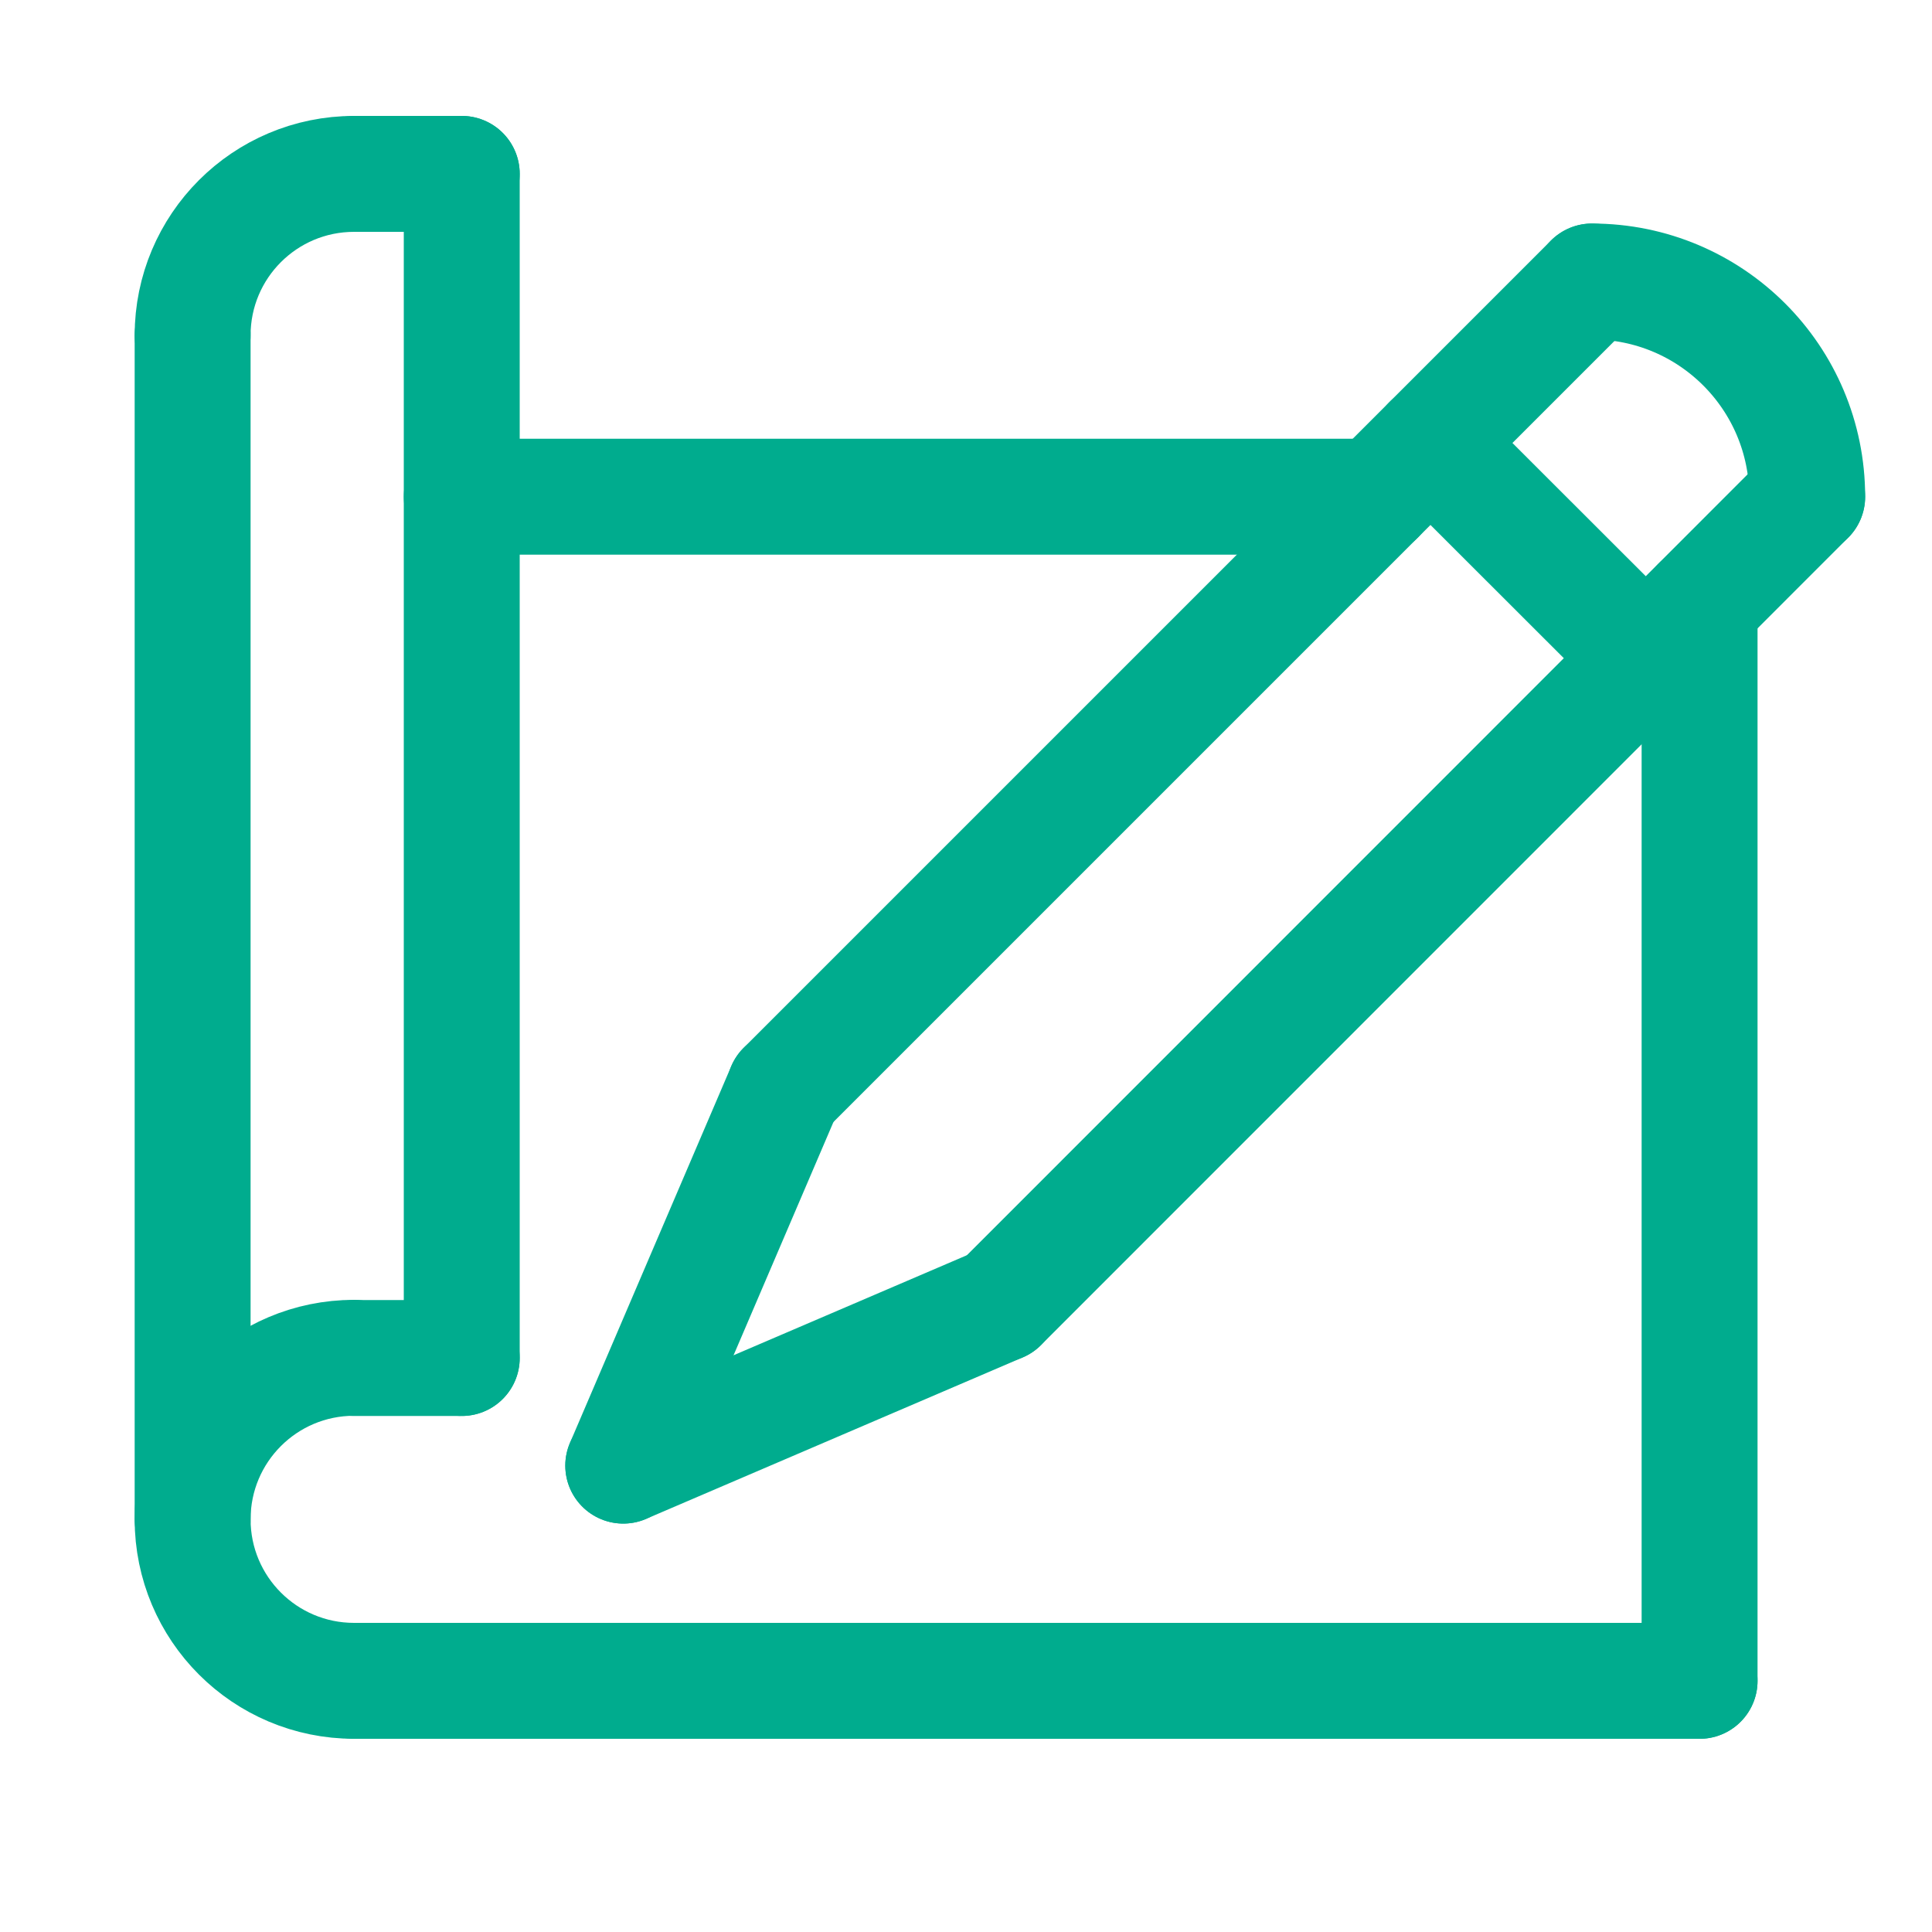
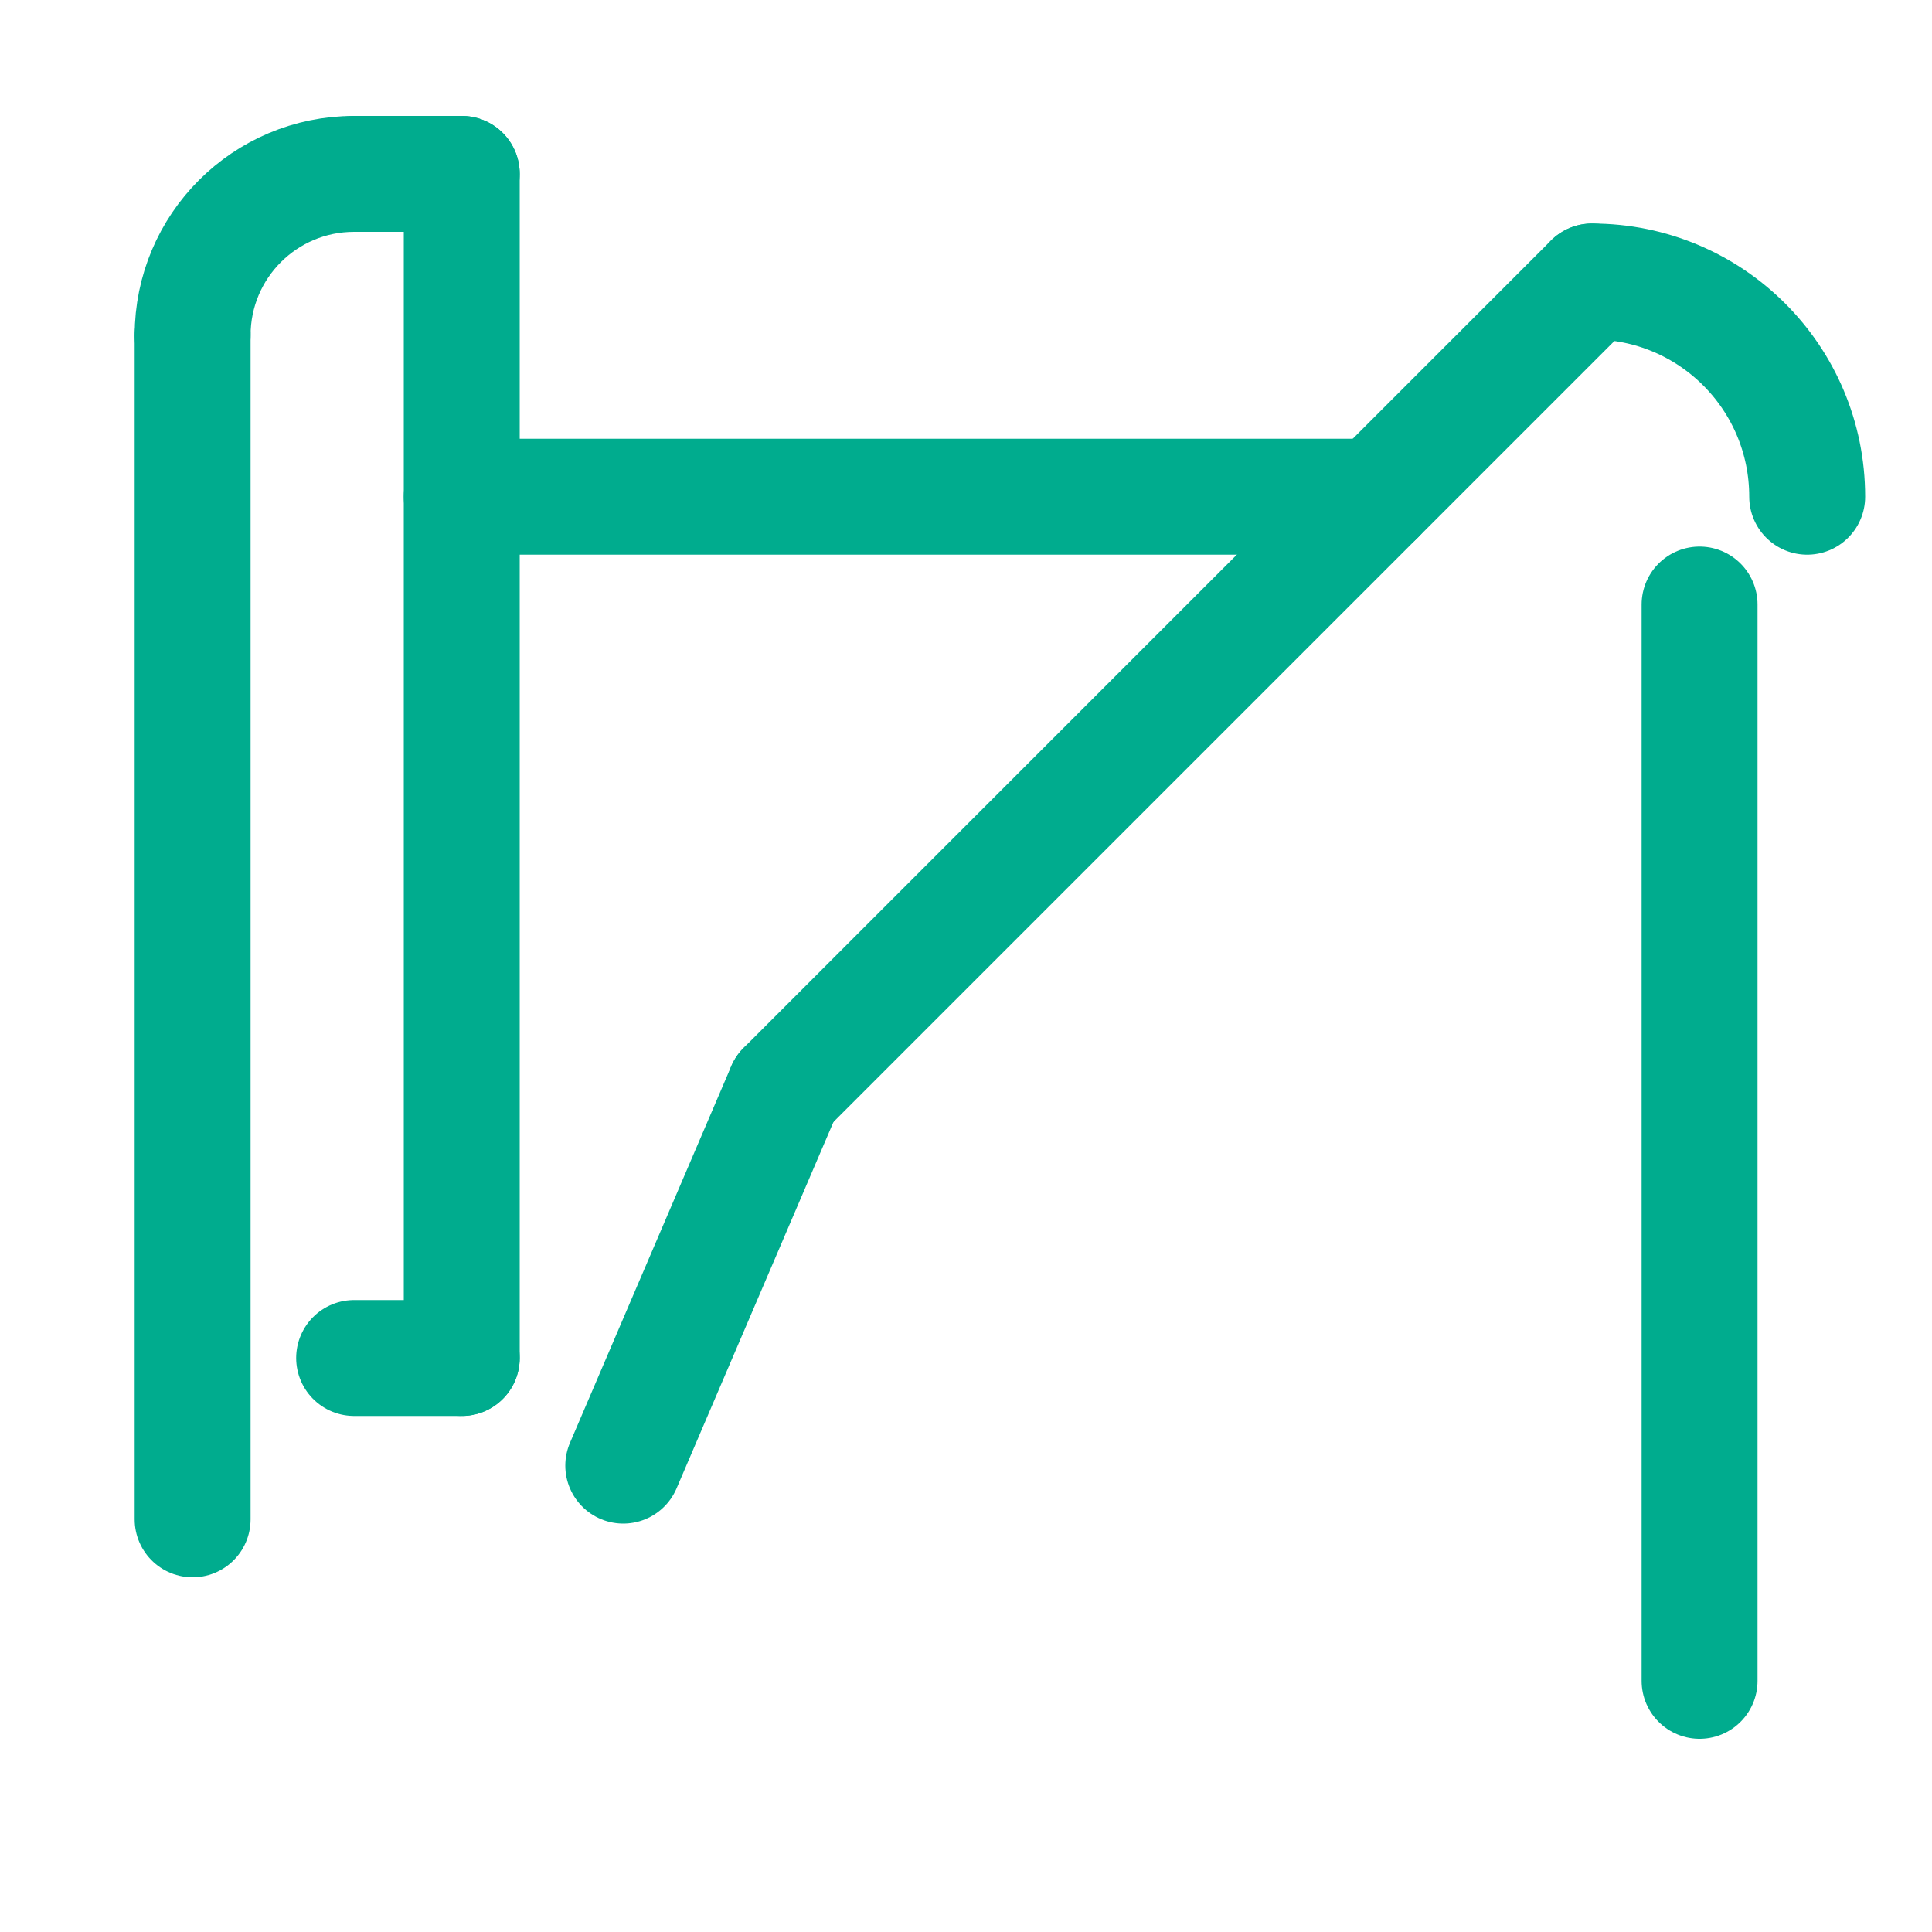
<svg xmlns="http://www.w3.org/2000/svg" id="_レイヤー_1" data-name="レイヤー 1" width="100" height="100" viewBox="0 0 100 100">
  <defs>
    <style>
      .cls-1 {
        fill: none;
        stroke: #00ac8e;
        stroke-linecap: round;
        stroke-linejoin: round;
        stroke-width: 6px;
      }
    </style>
  </defs>
  <path class="cls-1" d="M9.97,17.36c0-4.62,3.74-8.36,8.36-8.36" />
-   <path class="cls-1" d="M18.33,87c-4.62,0-8.36-3.74-8.36-8.36s3.74-8.36,8.36-8.36" />
  <line class="cls-1" x1="9.97" y1="17.36" x2="9.97" y2="78.64" />
-   <line class="cls-1" x1="87.97" y1="87" x2="18.33" y2="87" />
  <line class="cls-1" x1="71.26" y1="25.71" x2="23.9" y2="25.71" />
  <line class="cls-1" x1="23.9" y1="9" x2="23.9" y2="70.29" />
  <line class="cls-1" x1="87.97" y1="31.29" x2="87.97" y2="87" />
  <line class="cls-1" x1="18.33" y1="9" x2="23.9" y2="9" />
  <line class="cls-1" x1="23.9" y1="70.29" x2="18.33" y2="70.29" />
  <line class="cls-1" x1="40.61" y1="56.36" x2="82.4" y2="14.57" />
-   <line class="cls-1" x1="51.76" y1="67.5" x2="93.54" y2="25.71" />
  <line class="cls-1" x1="40.61" y1="56.36" x2="32.26" y2="75.86" />
-   <line class="cls-1" x1="51.76" y1="67.5" x2="32.26" y2="75.86" />
  <path class="cls-1" d="M93.54,25.71c0-6.16-4.98-11.14-11.14-11.14" />
-   <line class="cls-1" x1="74.04" y1="22.93" x2="85.19" y2="34.07" />
</svg>